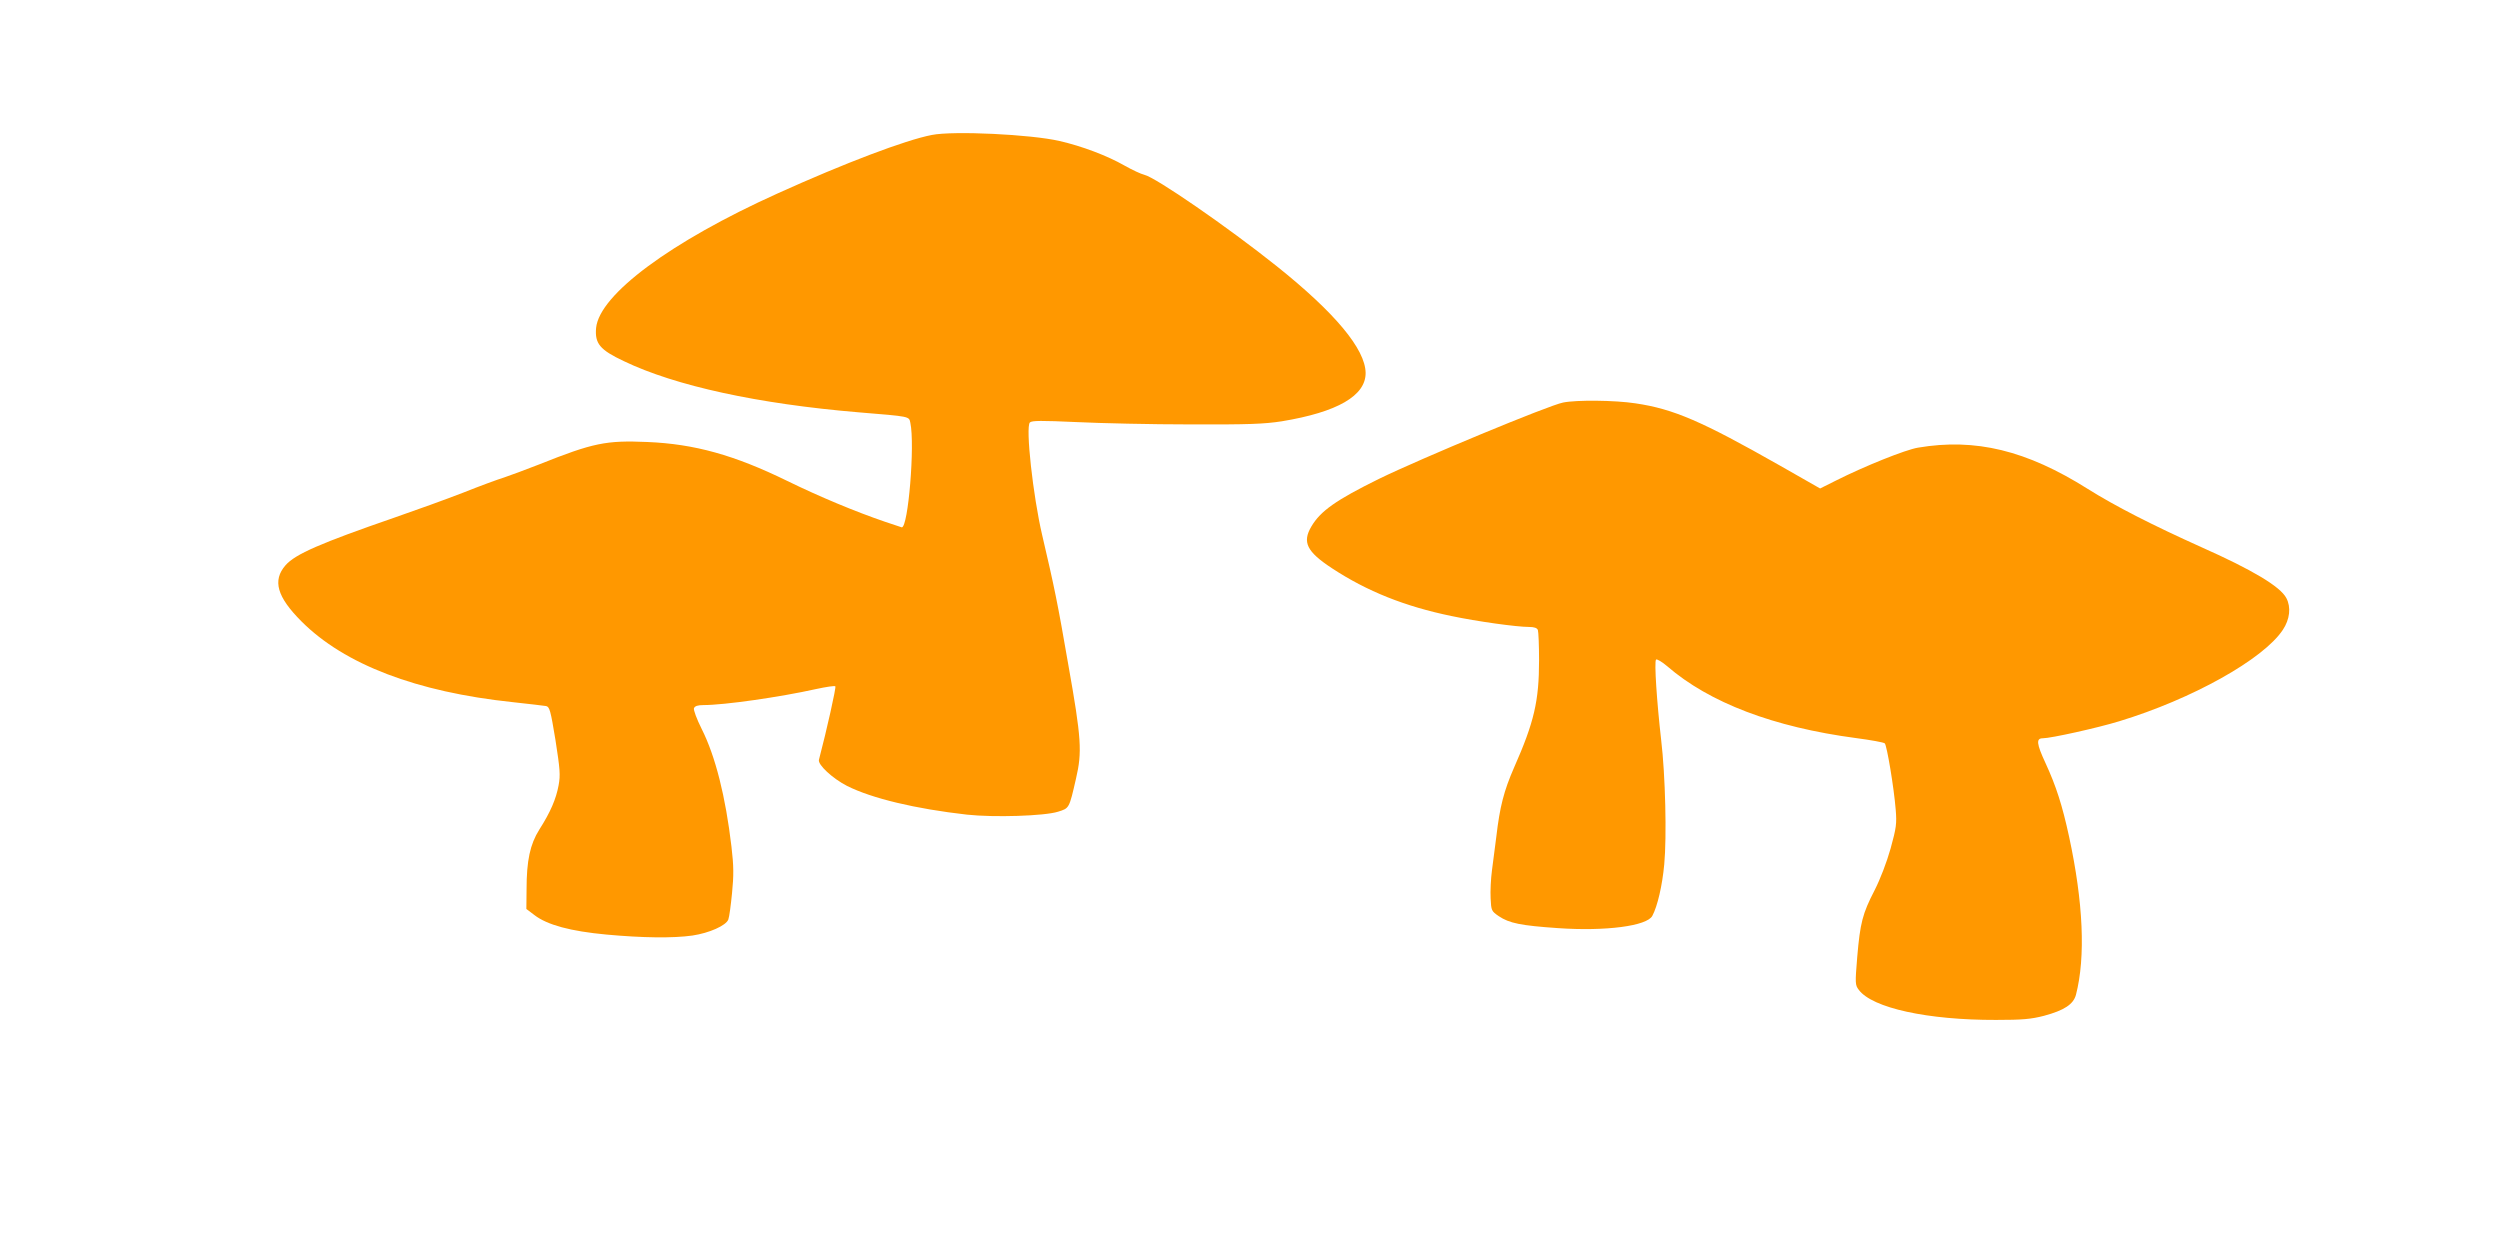
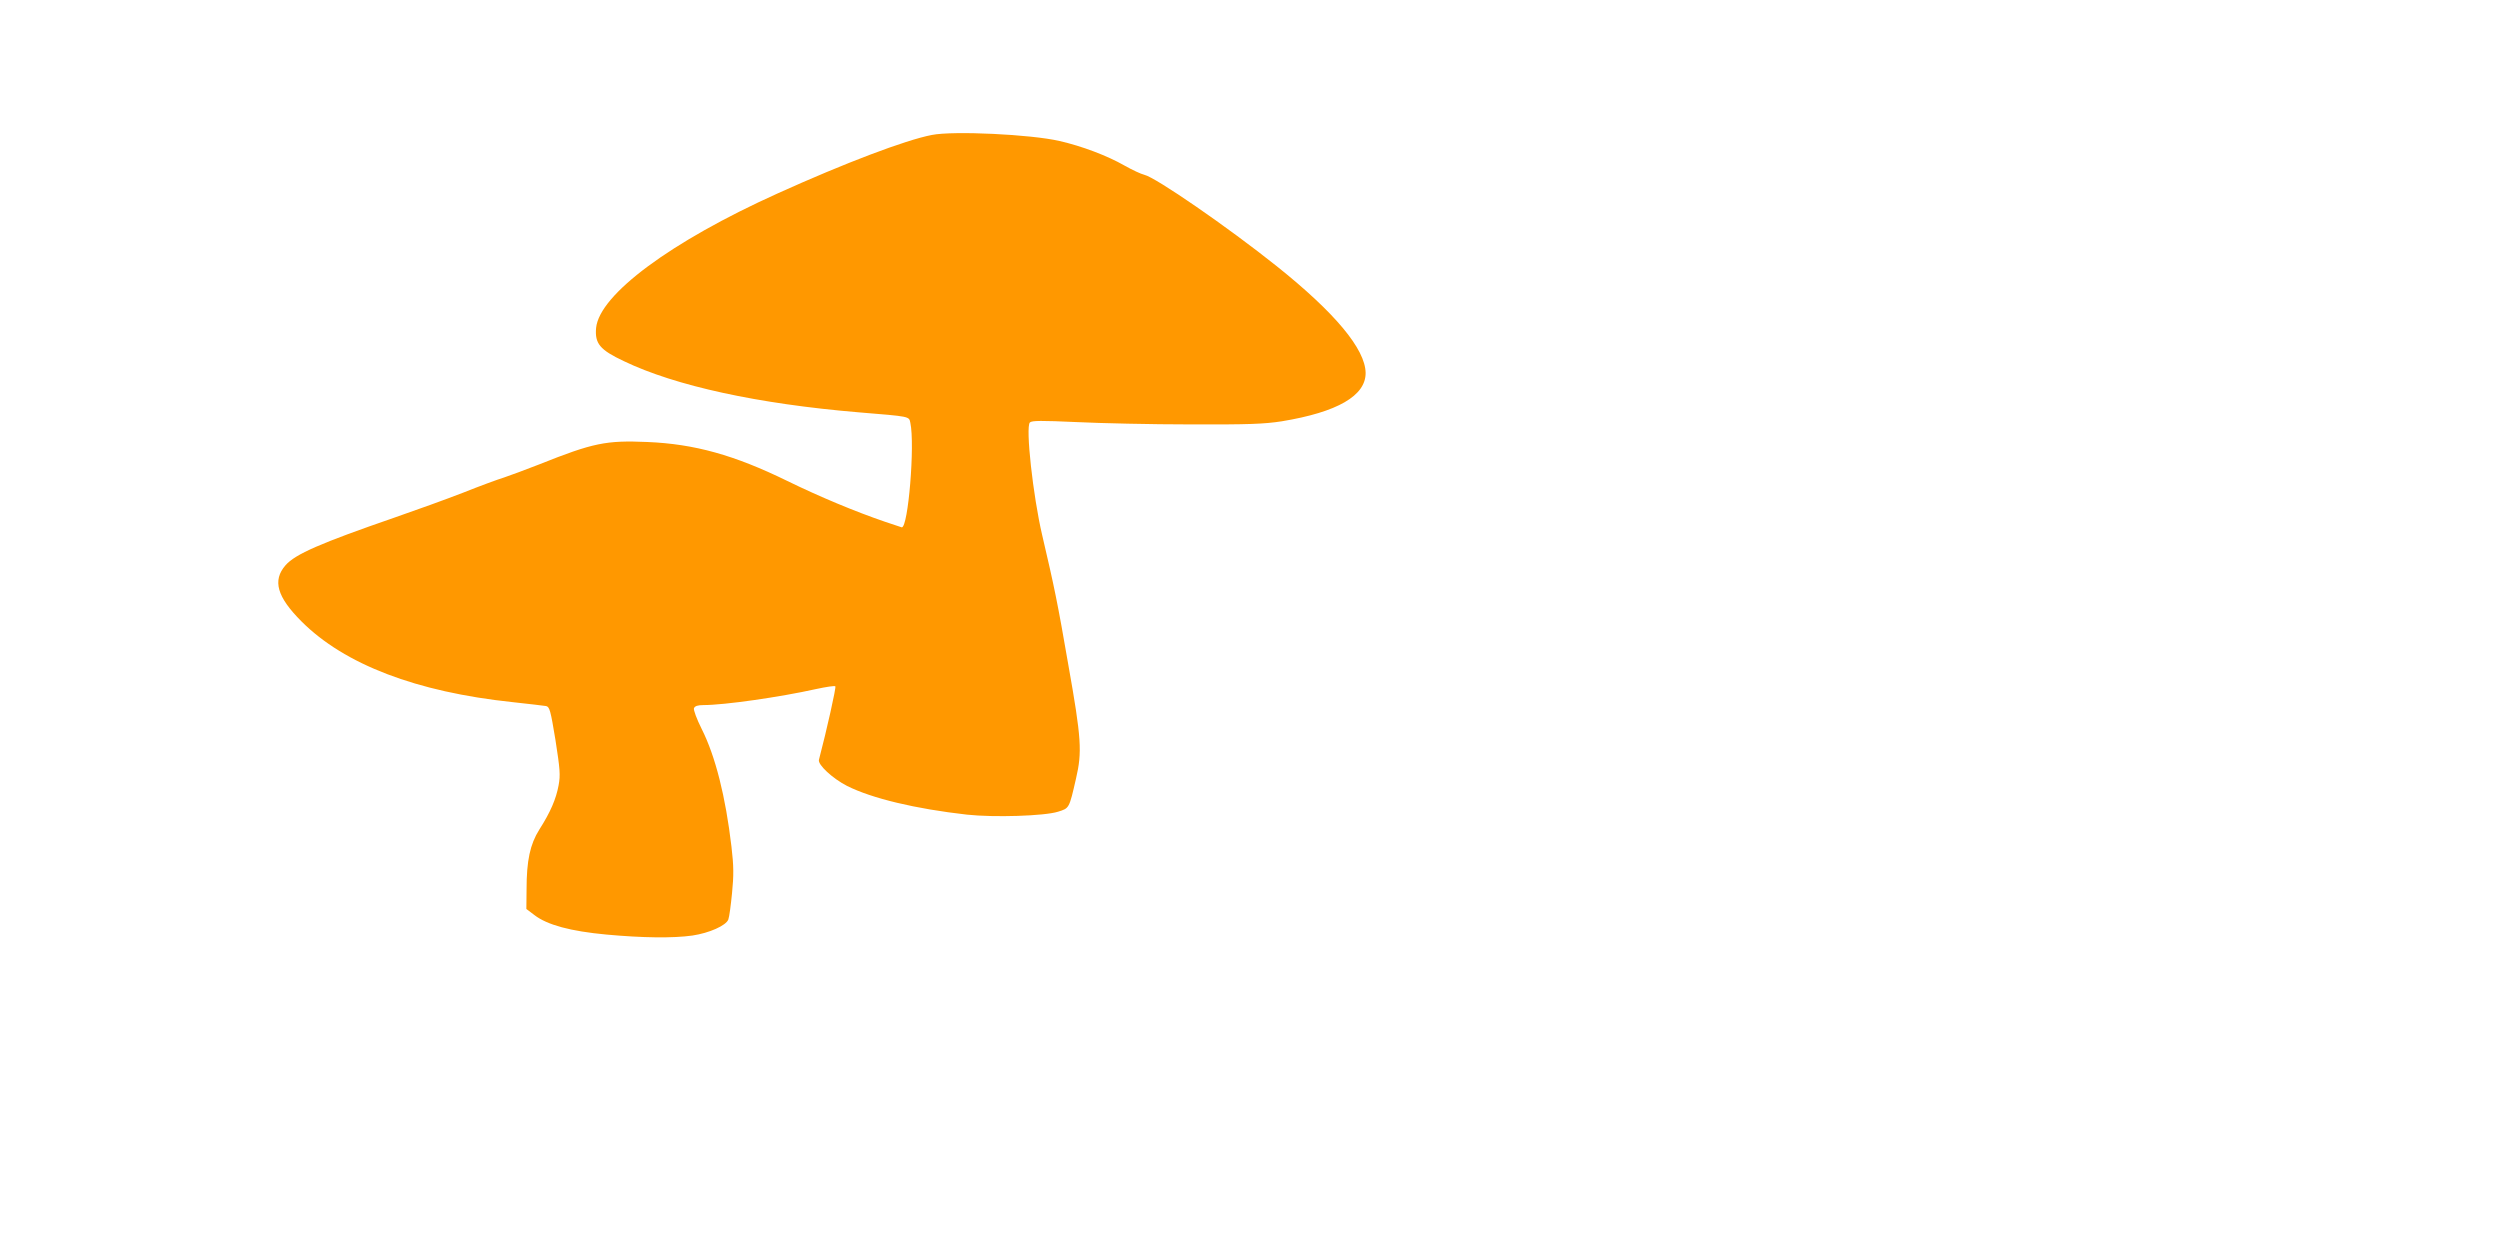
<svg xmlns="http://www.w3.org/2000/svg" version="1.0" width="1280pt" height="640pt" viewBox="0 0 1280 640" preserveAspectRatio="xMidYMid meet">
  <g transform="translate(0,640) scale(0.1,-0.1)" fill="#ff9800" stroke="none">
    <path d="M4771 5709 c-135 -26 -446 -144 -791 -300 -545 -246 -911 -517 -928 -688 -7 -80 19 -112 142 -170 264 -127 689 -219 1201 -262 267 -22 259 -20 266 -54 24 -112 -11 -537 -44 -535 -1 0 -40 13 -87 29 -152 52 -332 127 -500 209 -270 132 -474 189 -716 199 -211 9 -276 -4 -554 -115 -69 -27 -150 -57 -180 -67 -30 -9 -125 -44 -210 -78 -85 -33 -243 -90 -350 -127 -379 -131 -508 -187 -558 -244 -68 -78 -44 -162 82 -288 220 -220 588 -361 1081 -413 83 -9 159 -18 171 -20 18 -4 23 -22 48 -174 23 -149 26 -178 16 -232 -13 -70 -41 -136 -99 -227 -47 -75 -65 -158 -65 -306 l-1 -100 41 -31 c66 -51 186 -83 369 -100 185 -17 341 -19 440 -5 87 13 172 51 184 82 5 13 13 74 19 135 9 91 9 138 -3 239 -30 255 -82 462 -152 601 -26 52 -43 98 -40 107 5 11 19 16 49 16 107 0 392 41 576 82 51 11 96 18 99 14 5 -4 -44 -224 -84 -376 -7 -25 70 -96 144 -134 128 -64 349 -117 614 -147 139 -15 396 -7 466 15 58 18 57 16 92 169 32 137 28 205 -39 582 -55 319 -72 400 -134 665 -47 201 -86 554 -63 577 10 10 60 10 237 2 124 -6 387 -12 585 -12 298 -1 378 2 468 16 285 47 430 131 429 248 -2 122 -156 307 -455 546 -249 199 -620 455 -678 468 -17 4 -62 25 -101 47 -89 51 -219 100 -333 126 -145 34 -544 53 -654 31z" />
-     <path d="M8003 4339 c-73 -14 -728 -286 -943 -391 -219 -108 -299 -164 -346 -244 -47 -80 -24 -128 105 -213 181 -119 375 -196 612 -245 133 -28 335 -56 398 -56 26 0 41 -5 45 -16 3 -9 6 -78 6 -154 0 -209 -25 -317 -128 -550 -52 -119 -73 -200 -91 -355 -6 -49 -16 -126 -22 -170 -6 -44 -9 -109 -7 -145 3 -62 4 -65 42 -91 54 -36 113 -48 303 -61 244 -17 456 11 483 63 26 48 51 155 61 264 13 140 6 454 -16 638 -22 193 -36 400 -26 410 4 4 30 -11 57 -34 216 -187 545 -312 967 -368 76 -10 142 -22 147 -27 11 -11 47 -227 56 -339 6 -73 3 -93 -26 -199 -20 -71 -53 -157 -82 -214 -62 -120 -74 -167 -89 -342 -11 -135 -11 -143 8 -168 69 -93 353 -155 703 -154 135 0 179 4 245 21 104 28 151 59 164 108 50 194 37 474 -35 808 -35 162 -67 261 -121 378 -46 99 -49 127 -14 127 41 0 280 53 391 87 372 113 738 317 838 468 36 54 43 116 18 163 -31 59 -173 144 -436 261 -249 112 -441 210 -581 298 -313 197 -574 261 -869 211 -65 -11 -272 -94 -421 -169 l-80 -40 -207 118 c-400 227 -543 289 -739 318 -105 16 -301 18 -370 4z" />
  </g>
</svg>